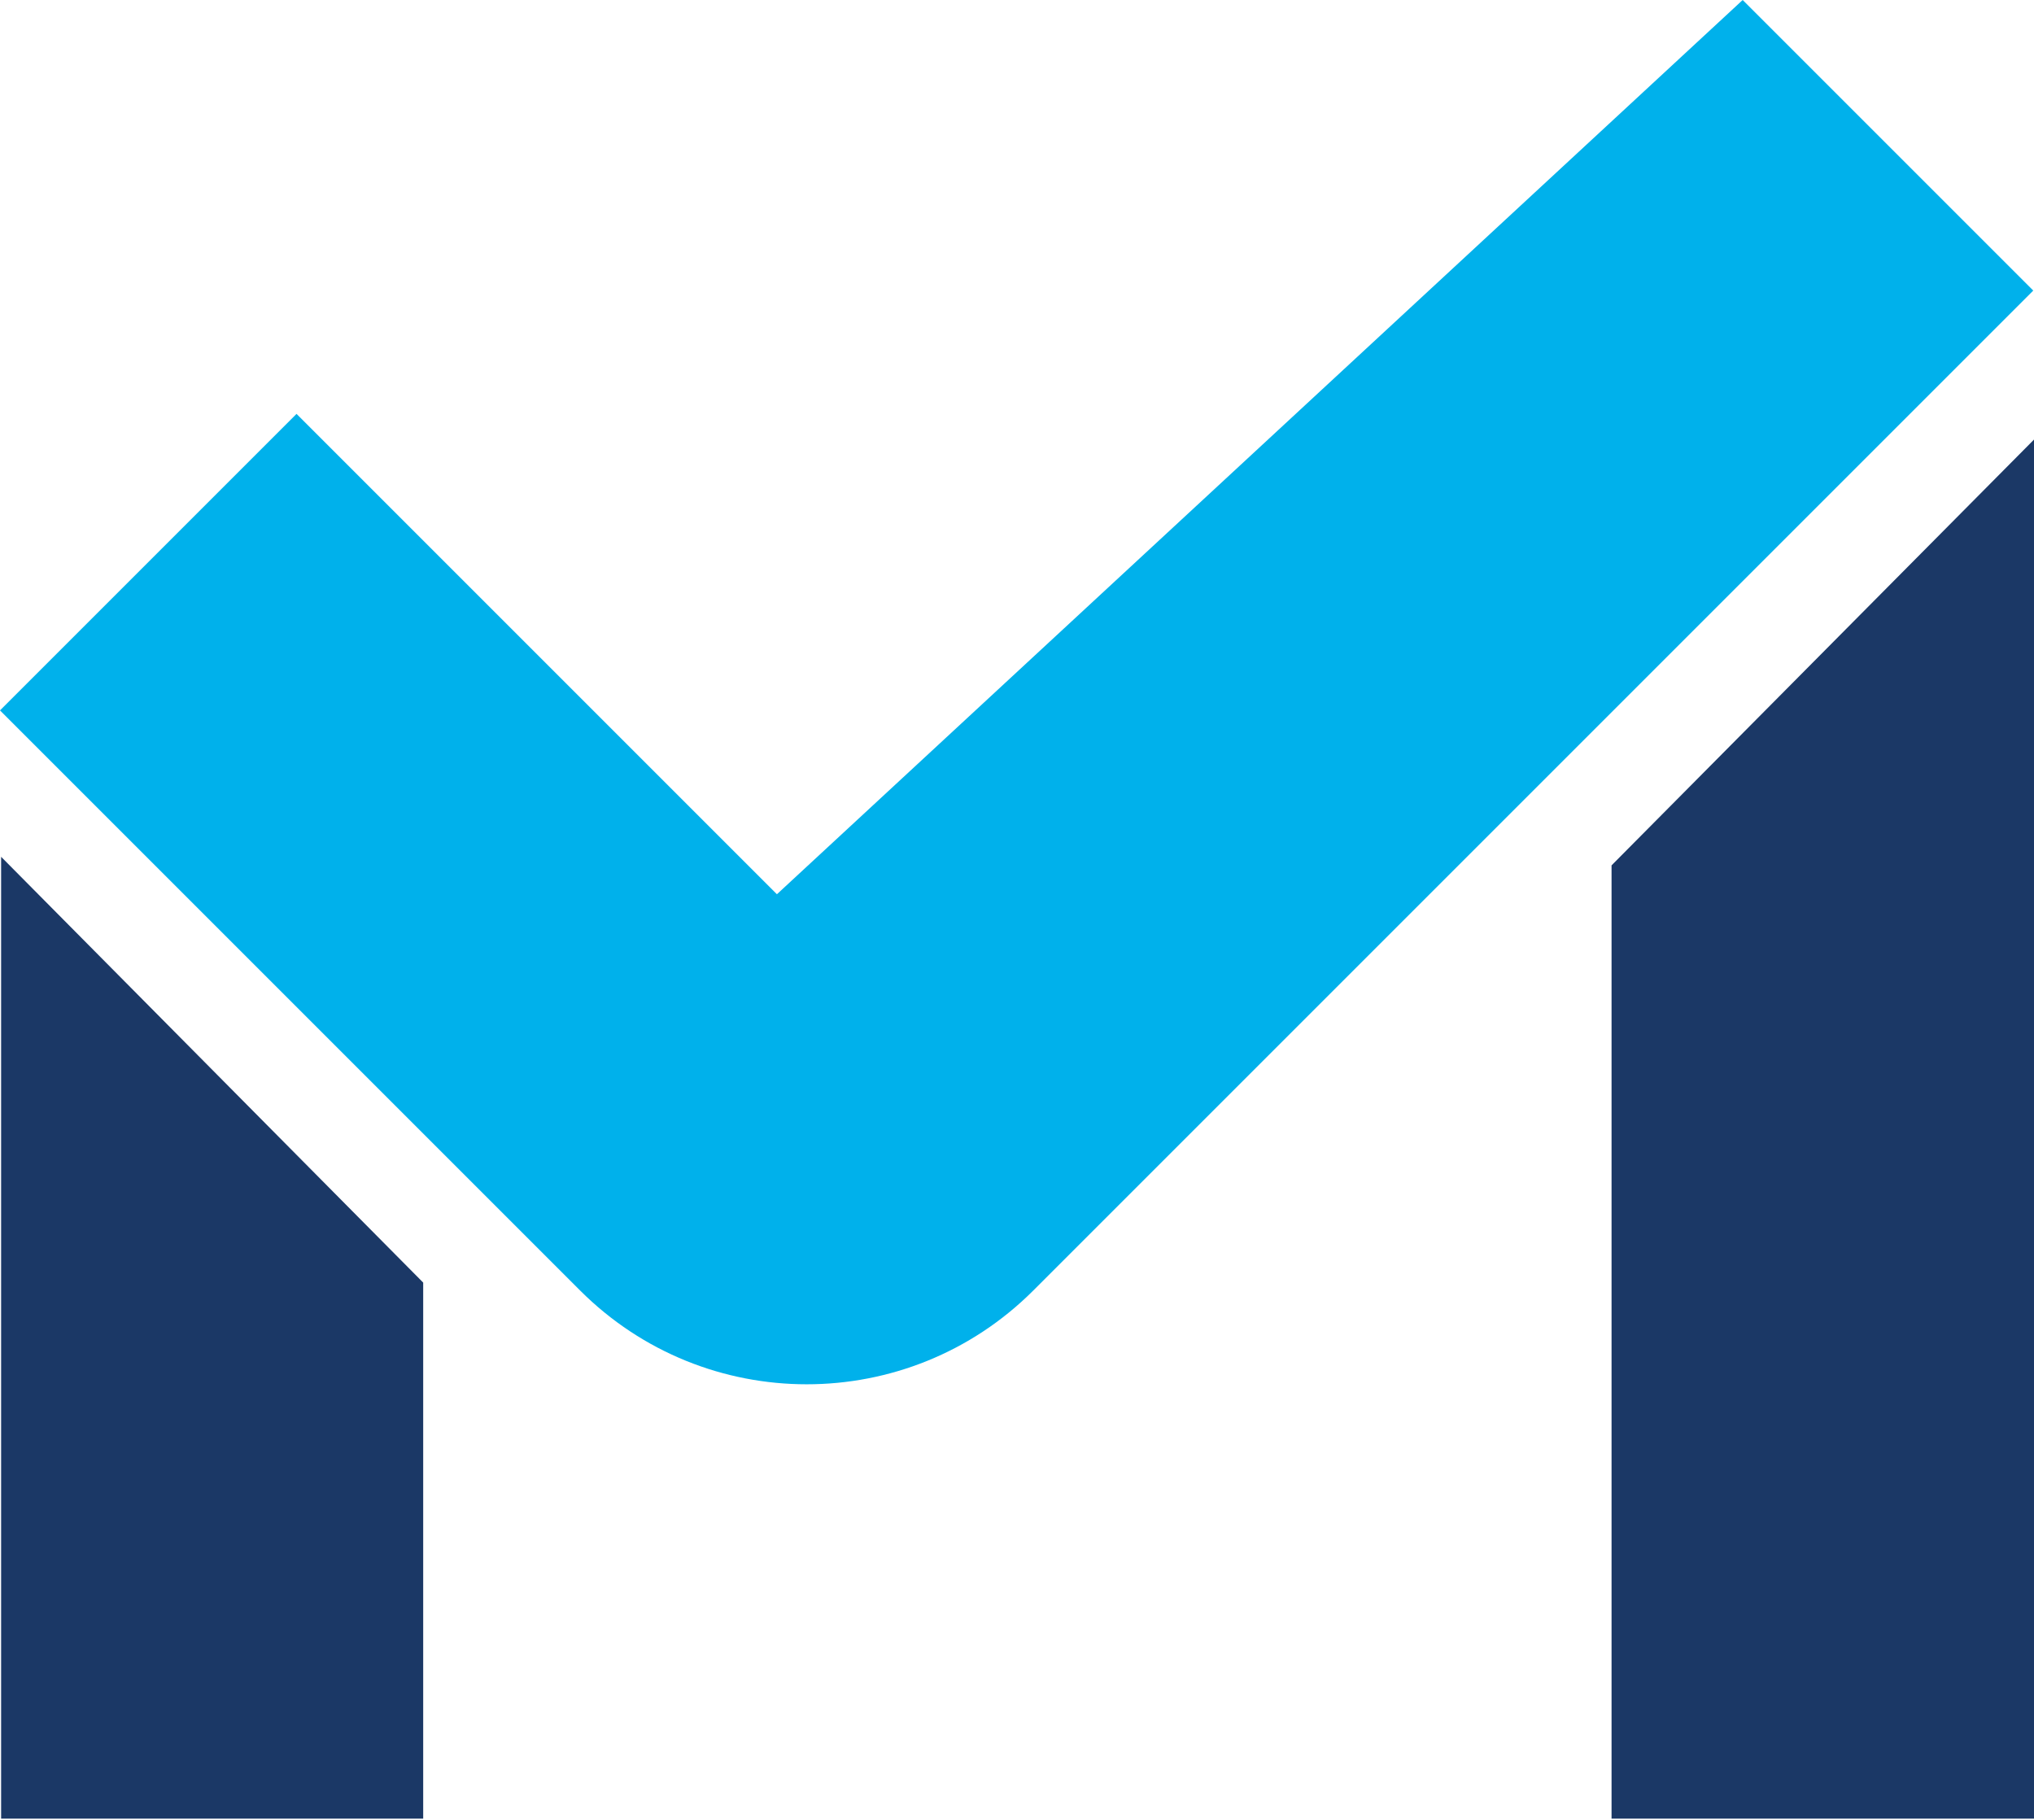
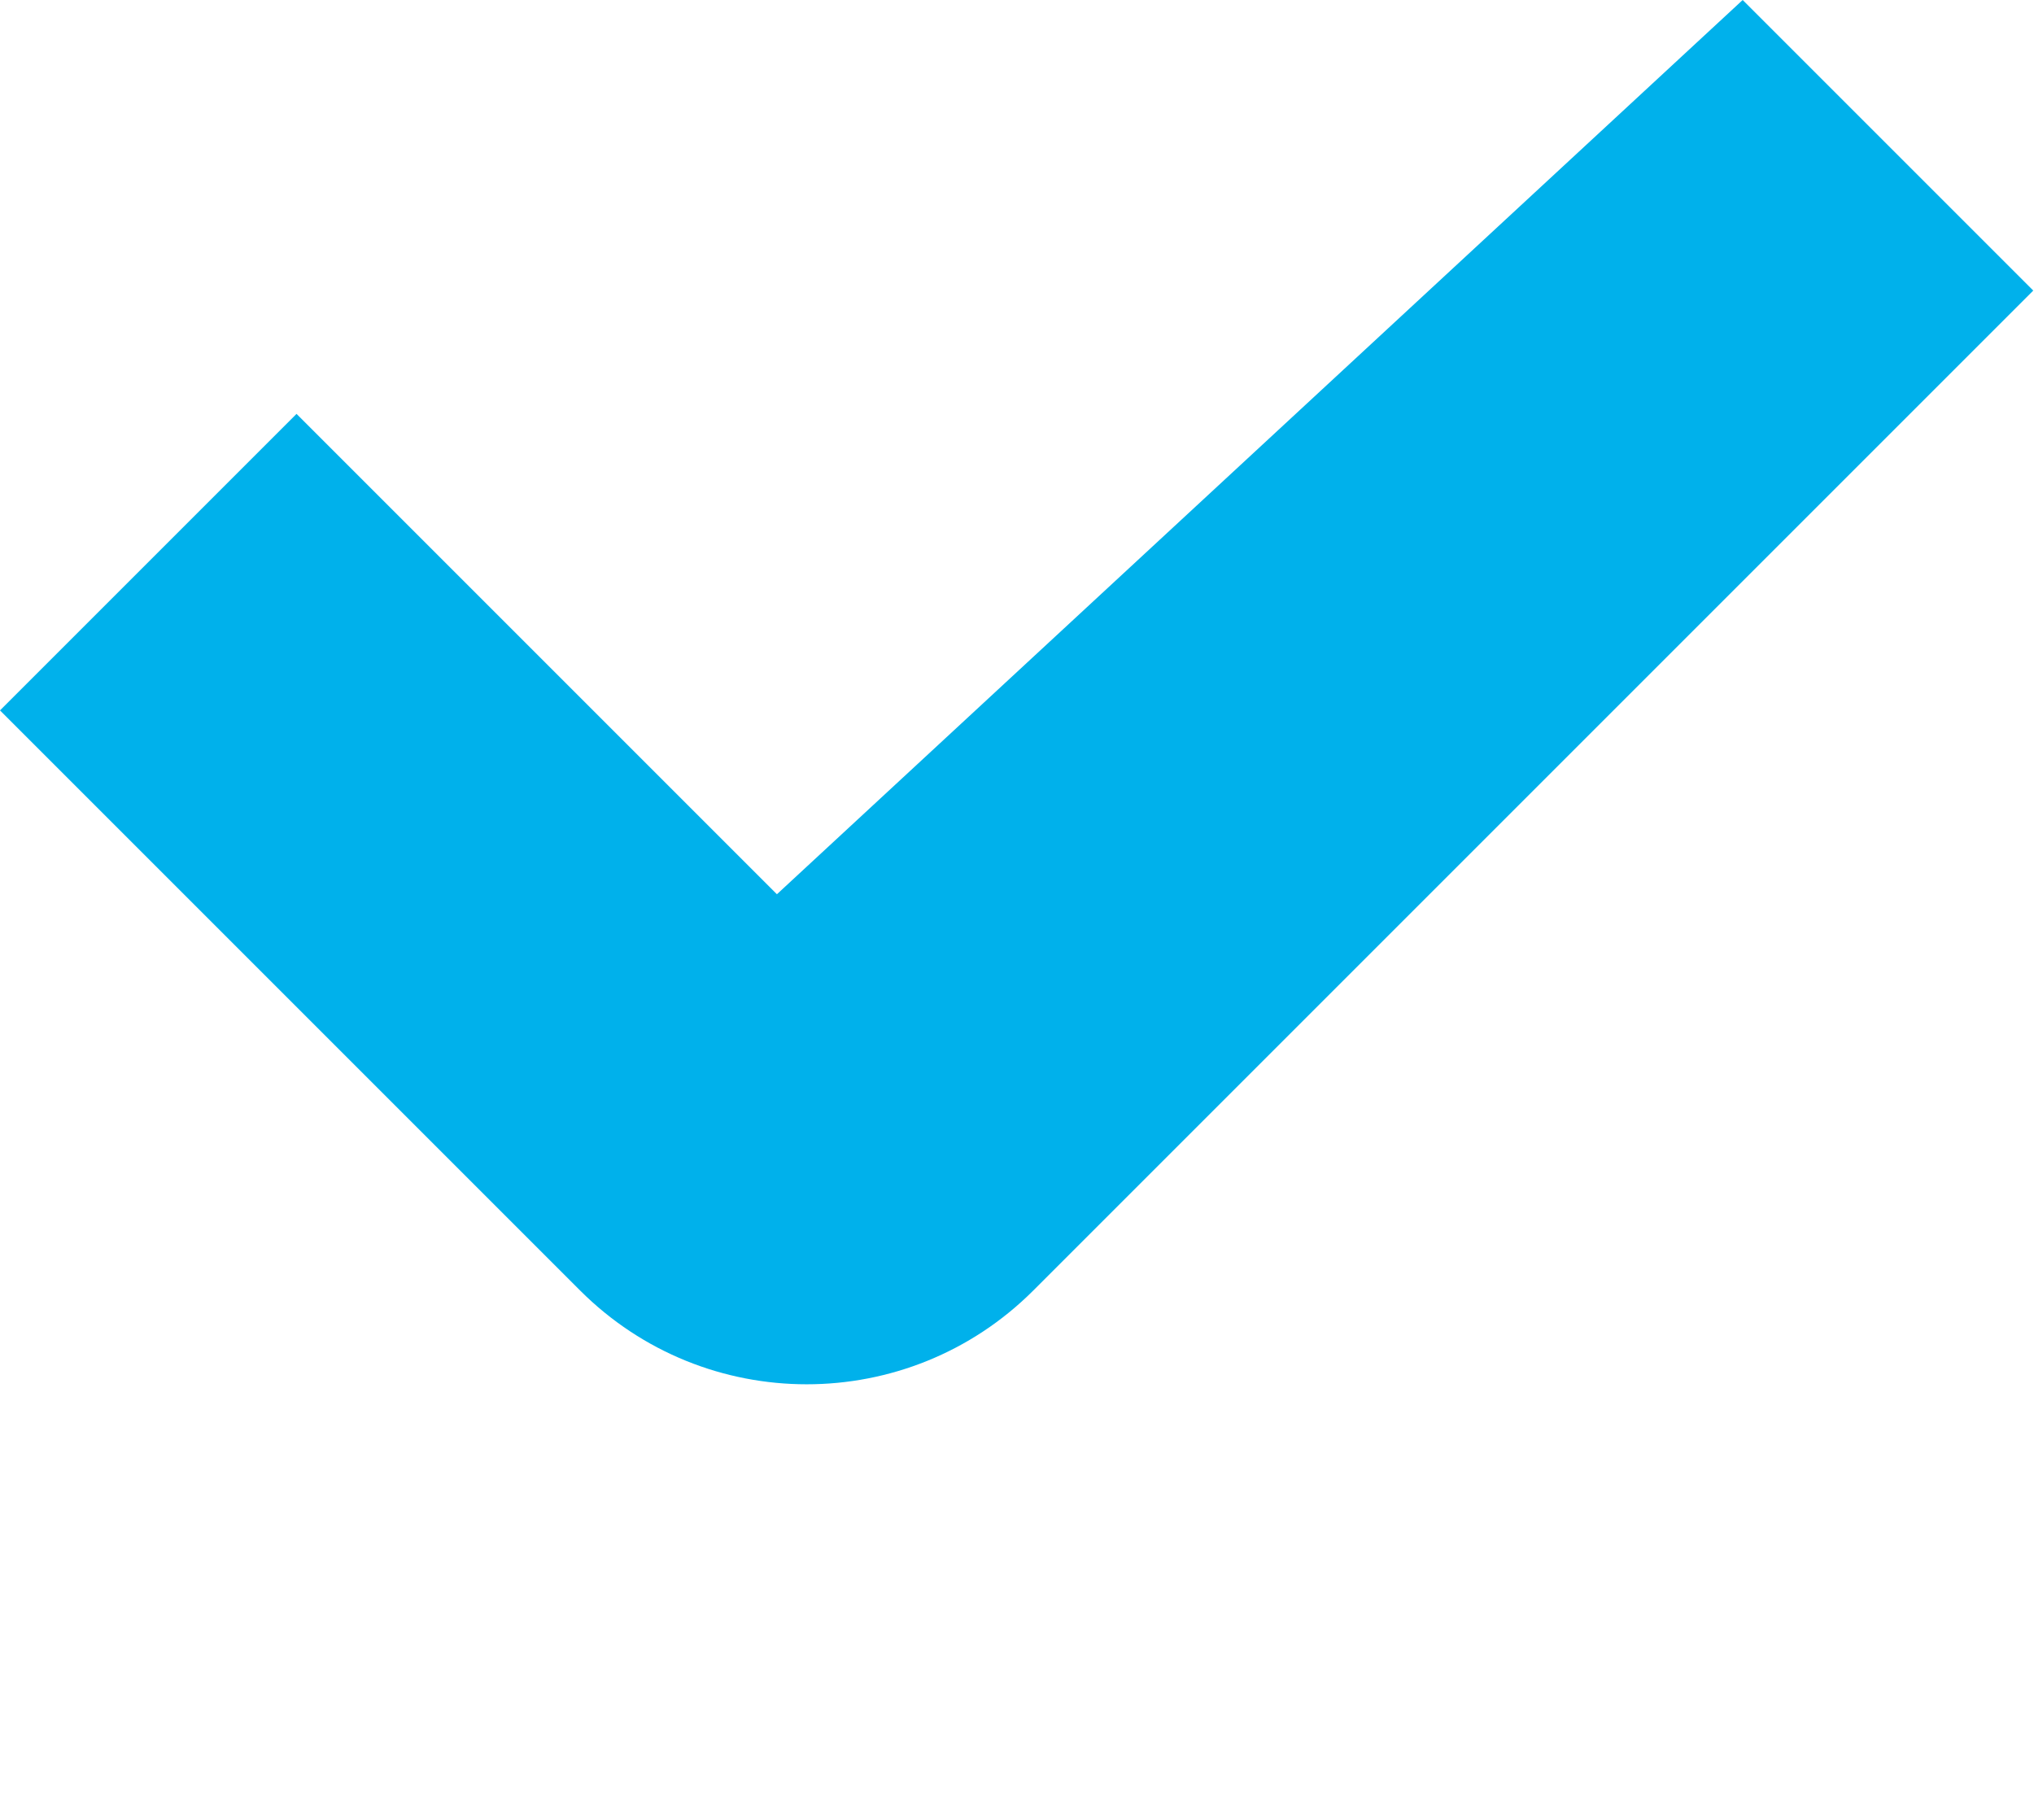
<svg xmlns="http://www.w3.org/2000/svg" viewBox="0 0 546 488.6">
  <defs>
    <style>      .cls-1 {        fill: #00b1eb;      }      .cls-2 {        fill: #1b3866;      }    </style>
  </defs>
  <g>
    <g id="Calque_1">
-       <polygon class="cls-2" points=".3 230 .3 488.2 113.6 488.2 113.6 344.3 .3 230" />
-       <polygon class="cls-2" points="546 118 546 488.2 432.6 488.2 432.6 232.3 546 118" />
      <path class="cls-1" d="M208.6,240.1L79.6,111.1,0,190.7l155.7,155.7c33.6,33.6,88.1,33.6,121.7,0L545.8,78,467.8,0,208.5,240.1h.1Z" />
    </g>
  </g>
</svg>